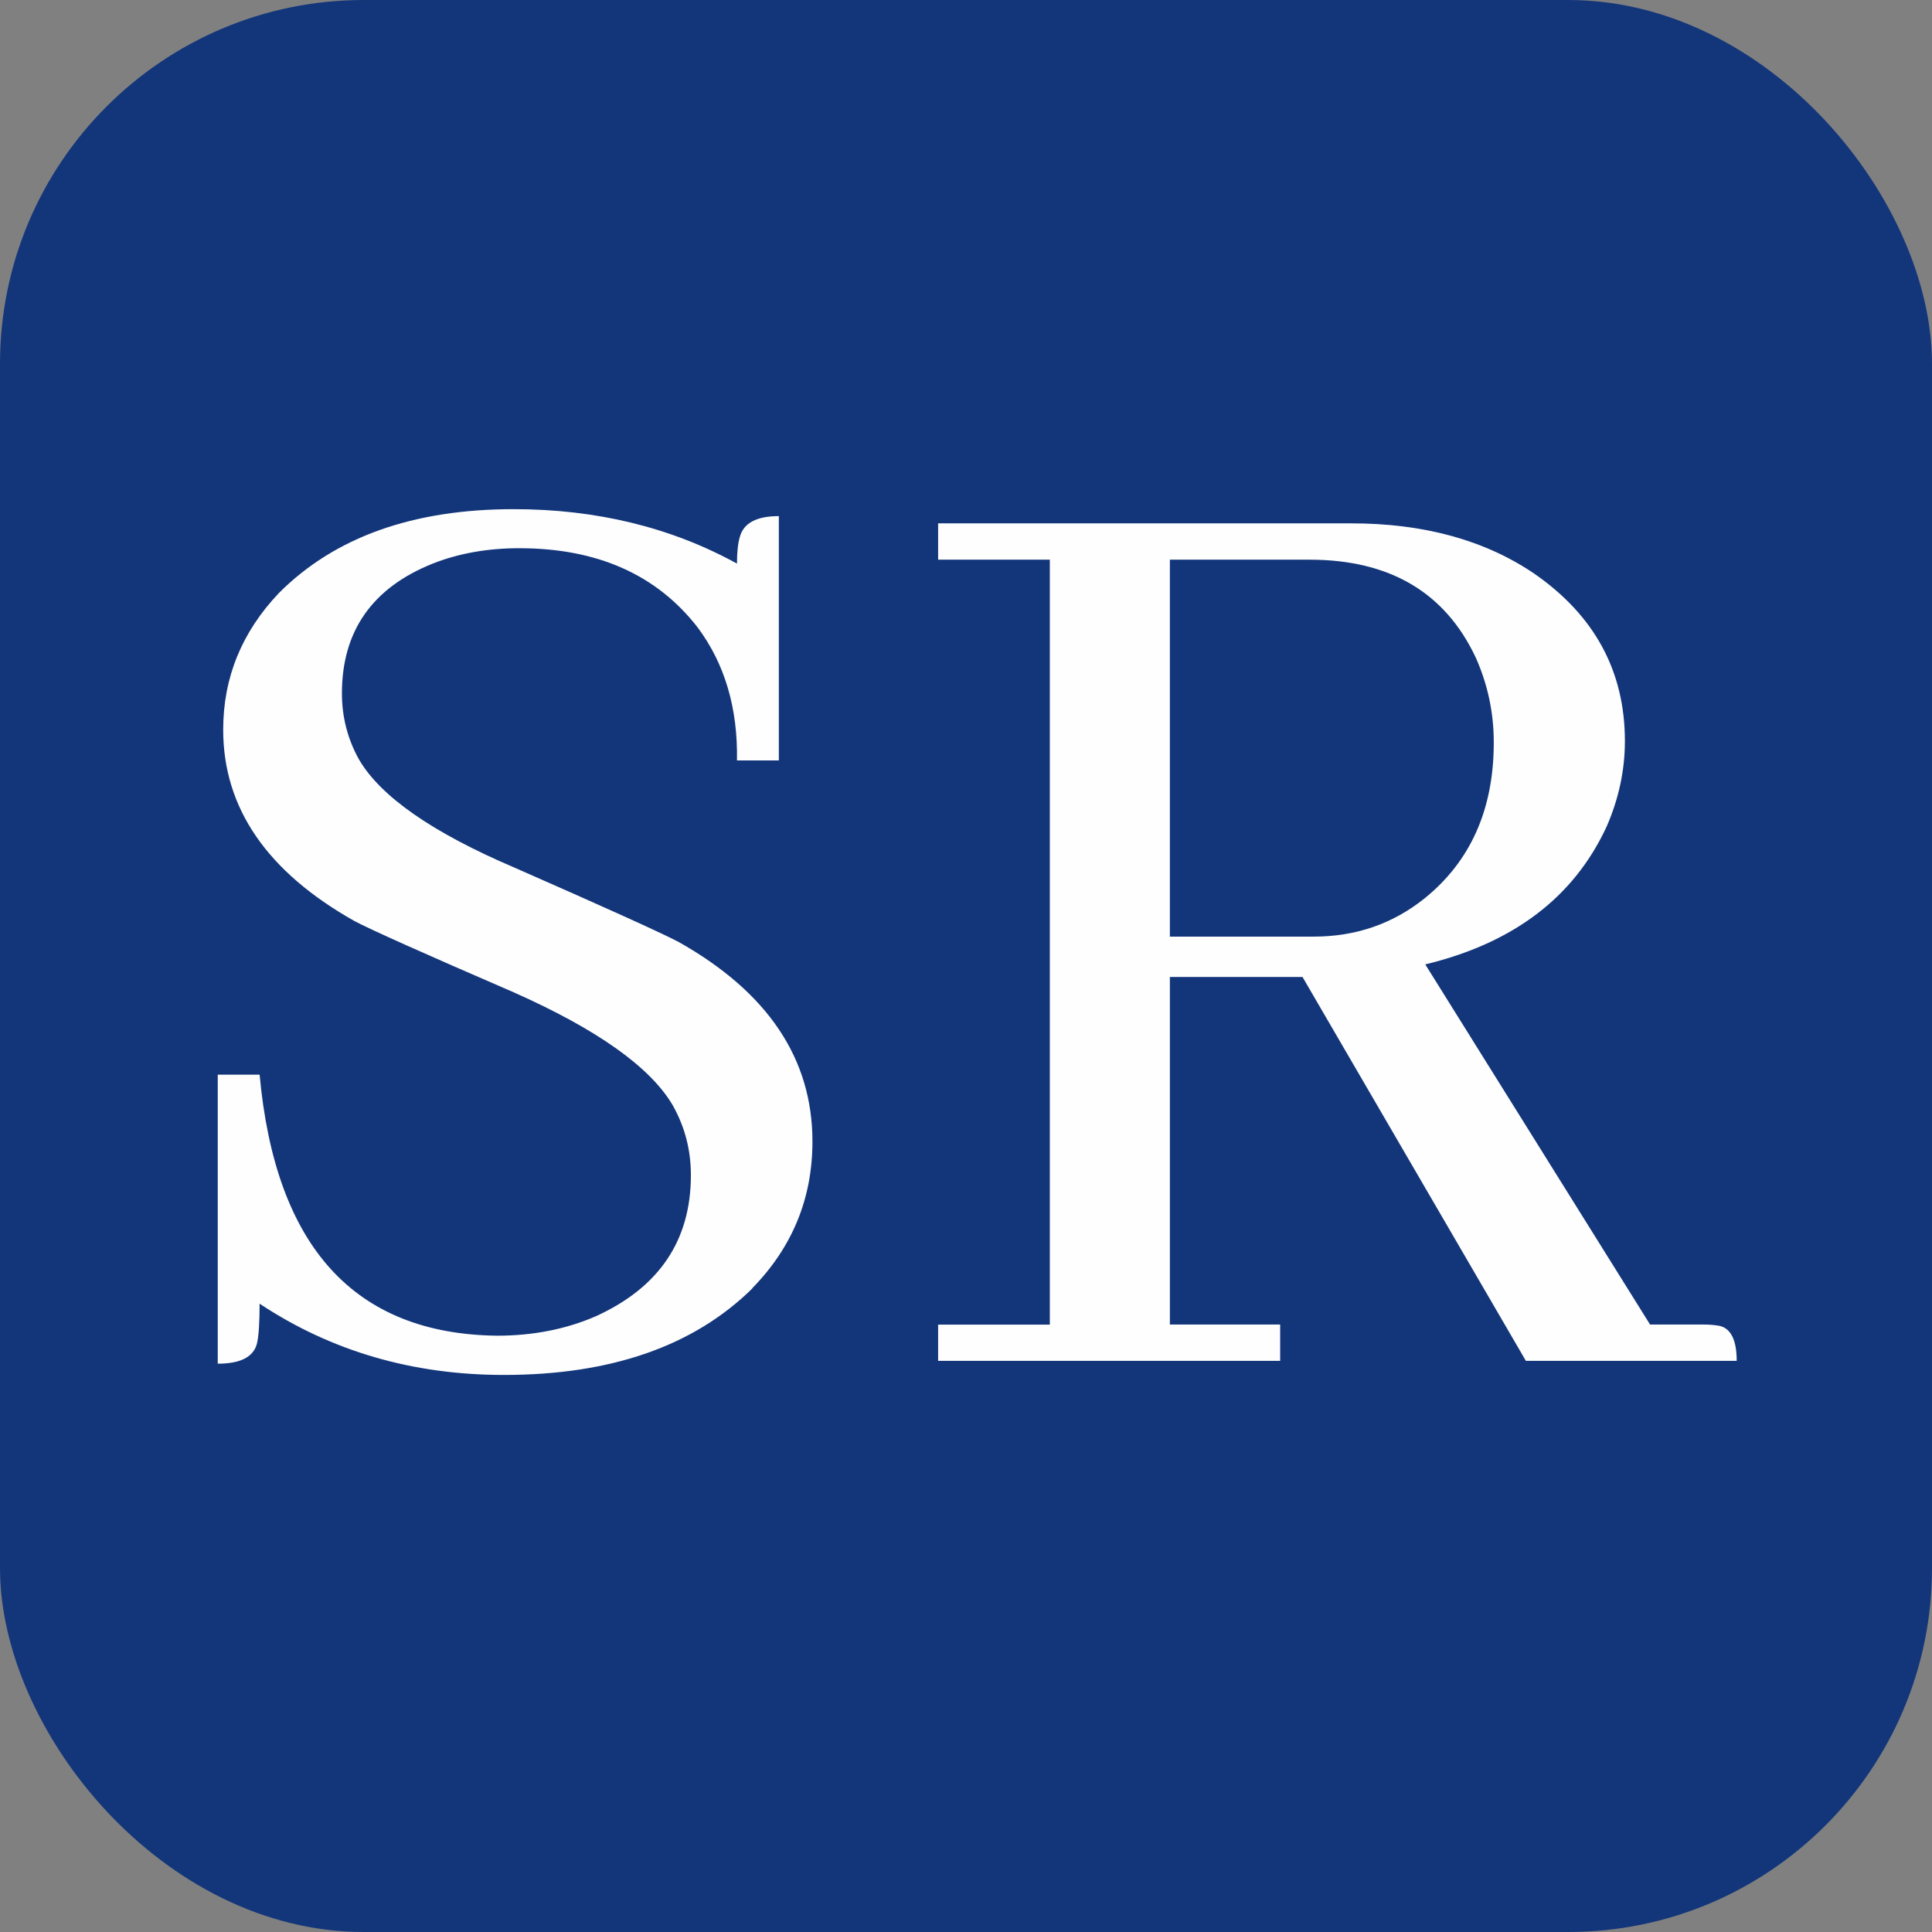
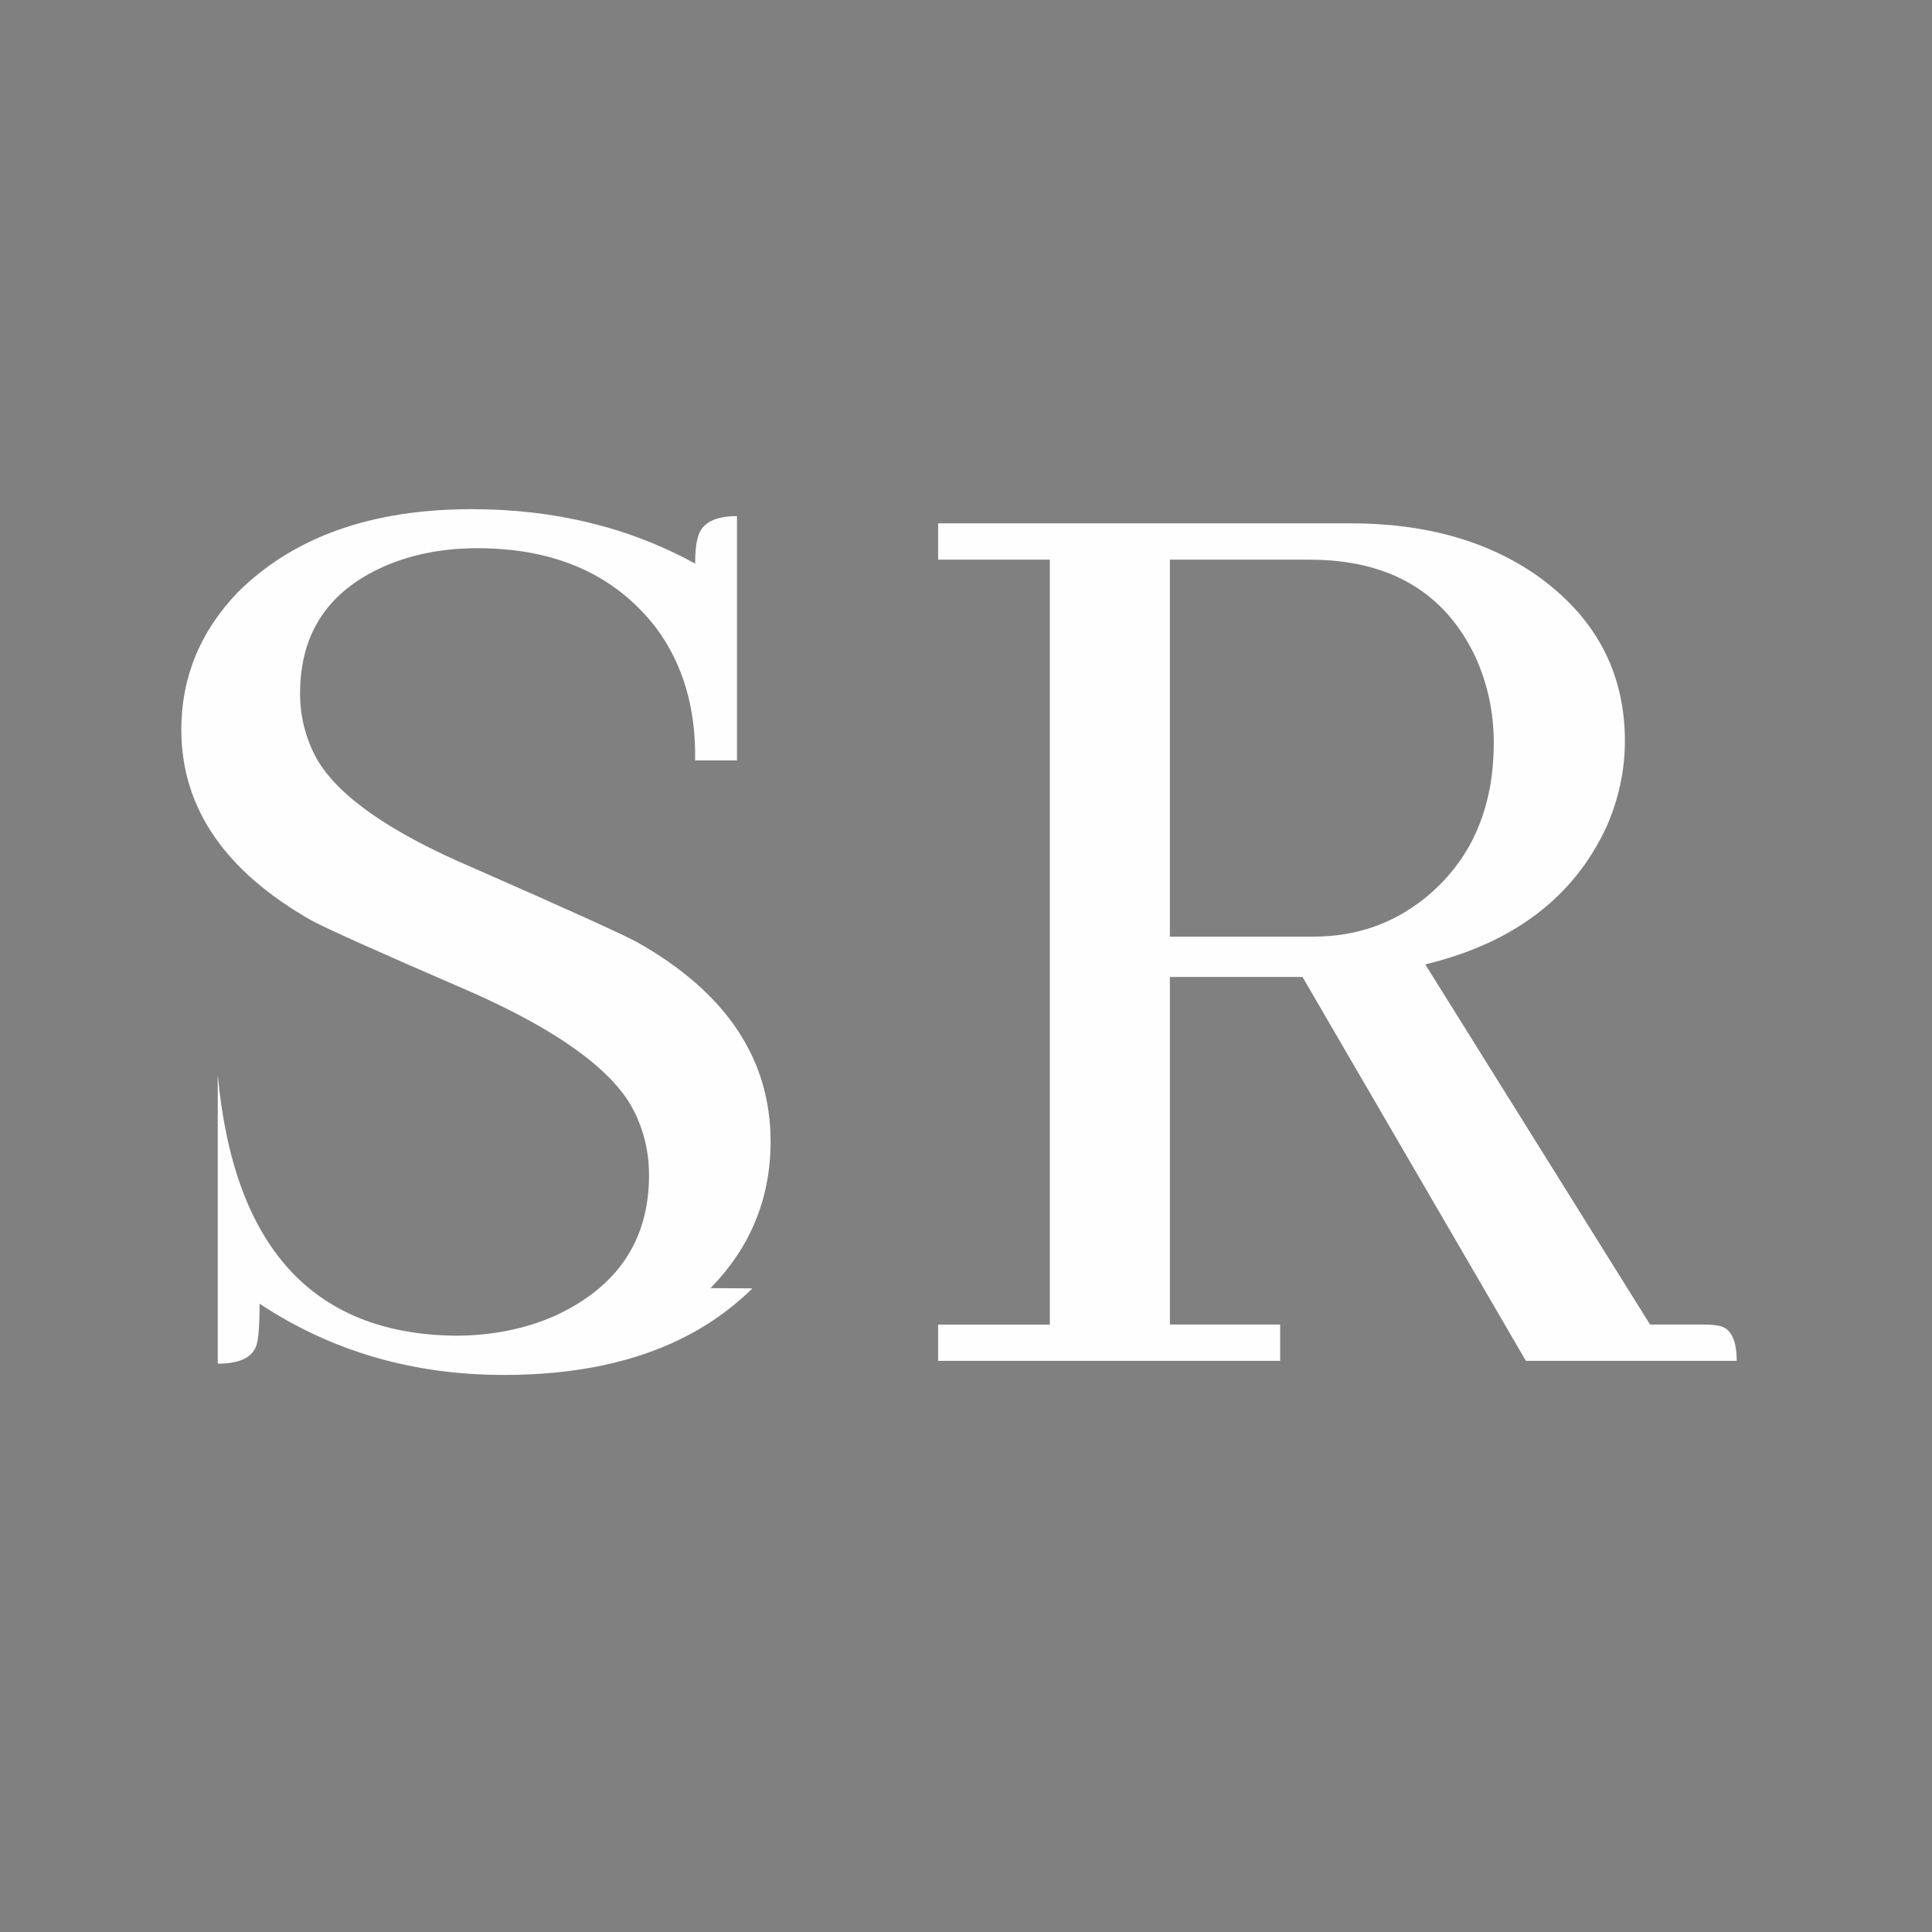
<svg xmlns="http://www.w3.org/2000/svg" id="Layer_1" data-name="Layer 1" viewBox="0 0 192 192">
  <rect x="0" y="0" width="192" height="192" fill="#808080" stroke="none" />
  <defs>
    <style>
      .cls-1 {
        fill: #13367a;
      }

      .cls-2 {
        fill: #fefefe;
      }
    </style>
  </defs>
-   <rect class="cls-1" y="0" width="192" height="192" rx="36.15" ry="36.15" />
  <g>
-     <path class="cls-2" d="M74.77,128.04c-5.83,5.74-14.06,8.6-24.69,8.6-9.07,0-17.16-2.36-24.28-7.08,0,1.94-.09,3.28-.28,4.02-.37,1.3-1.66,1.94-3.88,1.94v-28.72h4.16c1.57,17.11,9.43,25.76,23.58,25.94,3.61,0,6.89-.65,9.85-1.94,6.29-2.87,9.43-7.54,9.43-14.01,0-2.5-.6-4.81-1.8-6.94-2.22-3.79-7.49-7.54-15.82-11.24-8.97-3.88-14.24-6.24-15.82-7.08-8.69-4.9-13.04-11.24-13.04-19.01,0-5.18,1.85-9.71,5.55-13.6,5.55-5.55,13.32-8.32,23.31-8.32,8.23,0,15.63,1.8,22.2,5.41,0-1.11,.09-1.99,.28-2.64,.37-1.39,1.67-2.08,3.88-2.08v24.28h-4.16c.09-5.18-1.2-9.57-3.88-13.18-4.07-5.27-9.99-7.91-17.76-7.91-3.14,0-6.01,.51-8.6,1.53-6.01,2.41-9.02,6.71-9.02,12.9,0,2.31,.55,4.49,1.67,6.52,2.13,3.7,7.3,7.31,15.54,10.82,9.06,3.98,14.47,6.43,16.23,7.35,8.88,4.99,13.32,11.61,13.32,19.84,0,5.64-1.99,10.5-5.97,14.57Z" />
+     <path class="cls-2" d="M74.77,128.04c-5.83,5.74-14.06,8.6-24.69,8.6-9.07,0-17.16-2.36-24.28-7.08,0,1.94-.09,3.28-.28,4.02-.37,1.3-1.66,1.94-3.88,1.94v-28.72c1.57,17.11,9.43,25.76,23.58,25.94,3.61,0,6.89-.65,9.85-1.94,6.29-2.87,9.43-7.54,9.43-14.01,0-2.5-.6-4.81-1.8-6.94-2.22-3.79-7.49-7.54-15.82-11.24-8.97-3.88-14.24-6.24-15.82-7.08-8.69-4.9-13.04-11.24-13.04-19.01,0-5.18,1.85-9.71,5.55-13.6,5.55-5.55,13.32-8.32,23.31-8.32,8.23,0,15.63,1.8,22.2,5.41,0-1.11,.09-1.99,.28-2.64,.37-1.39,1.67-2.08,3.88-2.08v24.28h-4.16c.09-5.18-1.2-9.57-3.88-13.18-4.07-5.27-9.99-7.91-17.76-7.91-3.14,0-6.01,.51-8.6,1.53-6.01,2.41-9.02,6.71-9.02,12.9,0,2.31,.55,4.49,1.67,6.52,2.13,3.7,7.3,7.31,15.54,10.82,9.06,3.98,14.47,6.43,16.23,7.35,8.88,4.99,13.32,11.61,13.32,19.84,0,5.64-1.99,10.5-5.97,14.57Z" />
    <path class="cls-2" d="M93.23,135.25v-3.61h11.1V55.62h-11.1v-3.61h41.06c7.21,0,13.27,1.67,18.17,4.99,6.01,4.16,9.02,9.71,9.02,16.65,0,2.87-.6,5.69-1.8,8.46-3.24,7.03-9.25,11.61-18.04,13.73l22.34,35.79h5.27c.65,0,1.2,.05,1.67,.14,1.11,.28,1.67,1.43,1.67,3.47h-20.95l-22.2-38.15h-13.18v34.54h10.96v3.61h-33.99Zm23.03-79.63v37.46h14.29c4.16,0,7.81-1.25,10.96-3.75,4.62-3.7,6.94-8.88,6.94-15.54,0-2.96-.6-5.78-1.8-8.46-3.05-6.47-8.56-9.71-16.51-9.71h-13.87Z" />
  </g>
</svg>